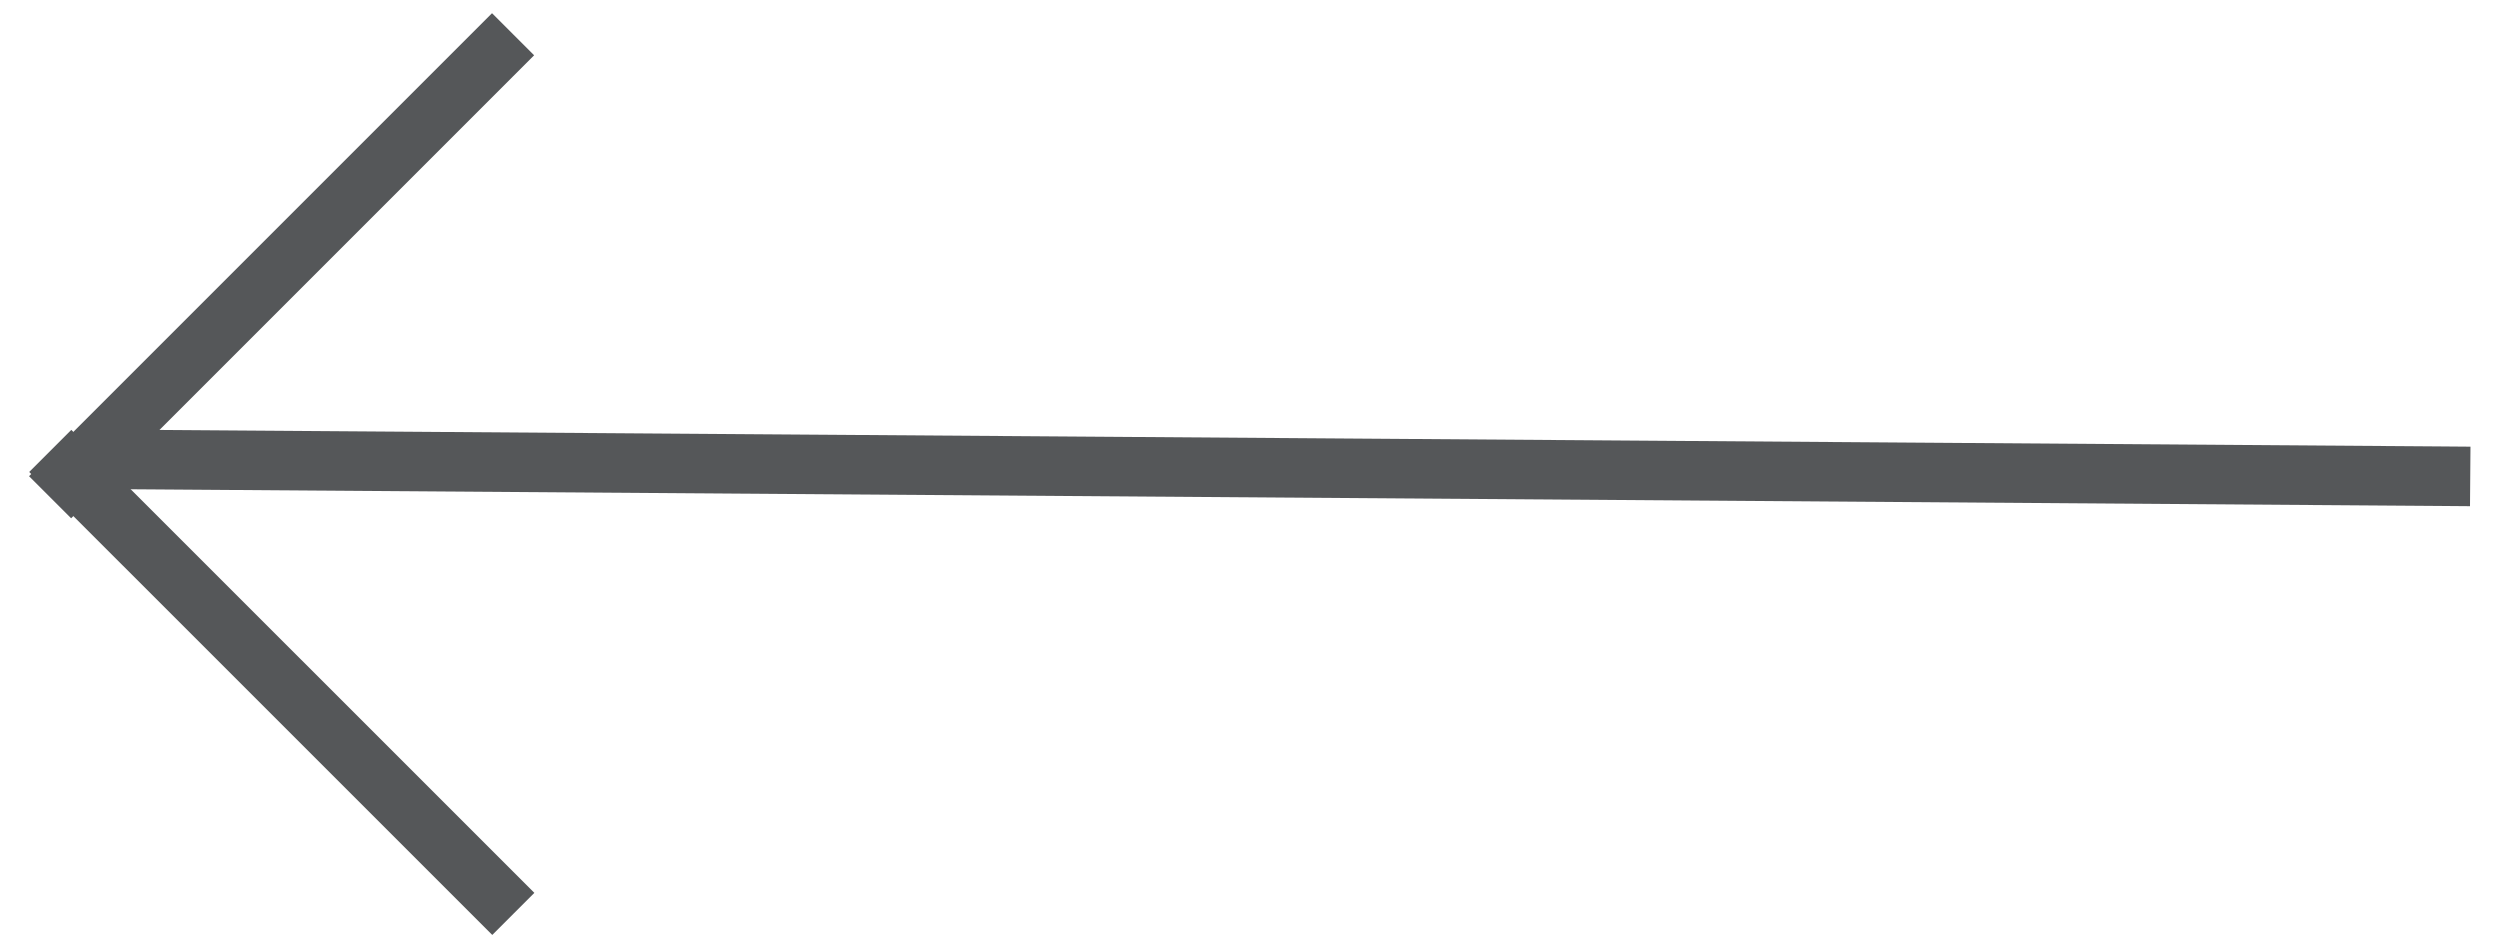
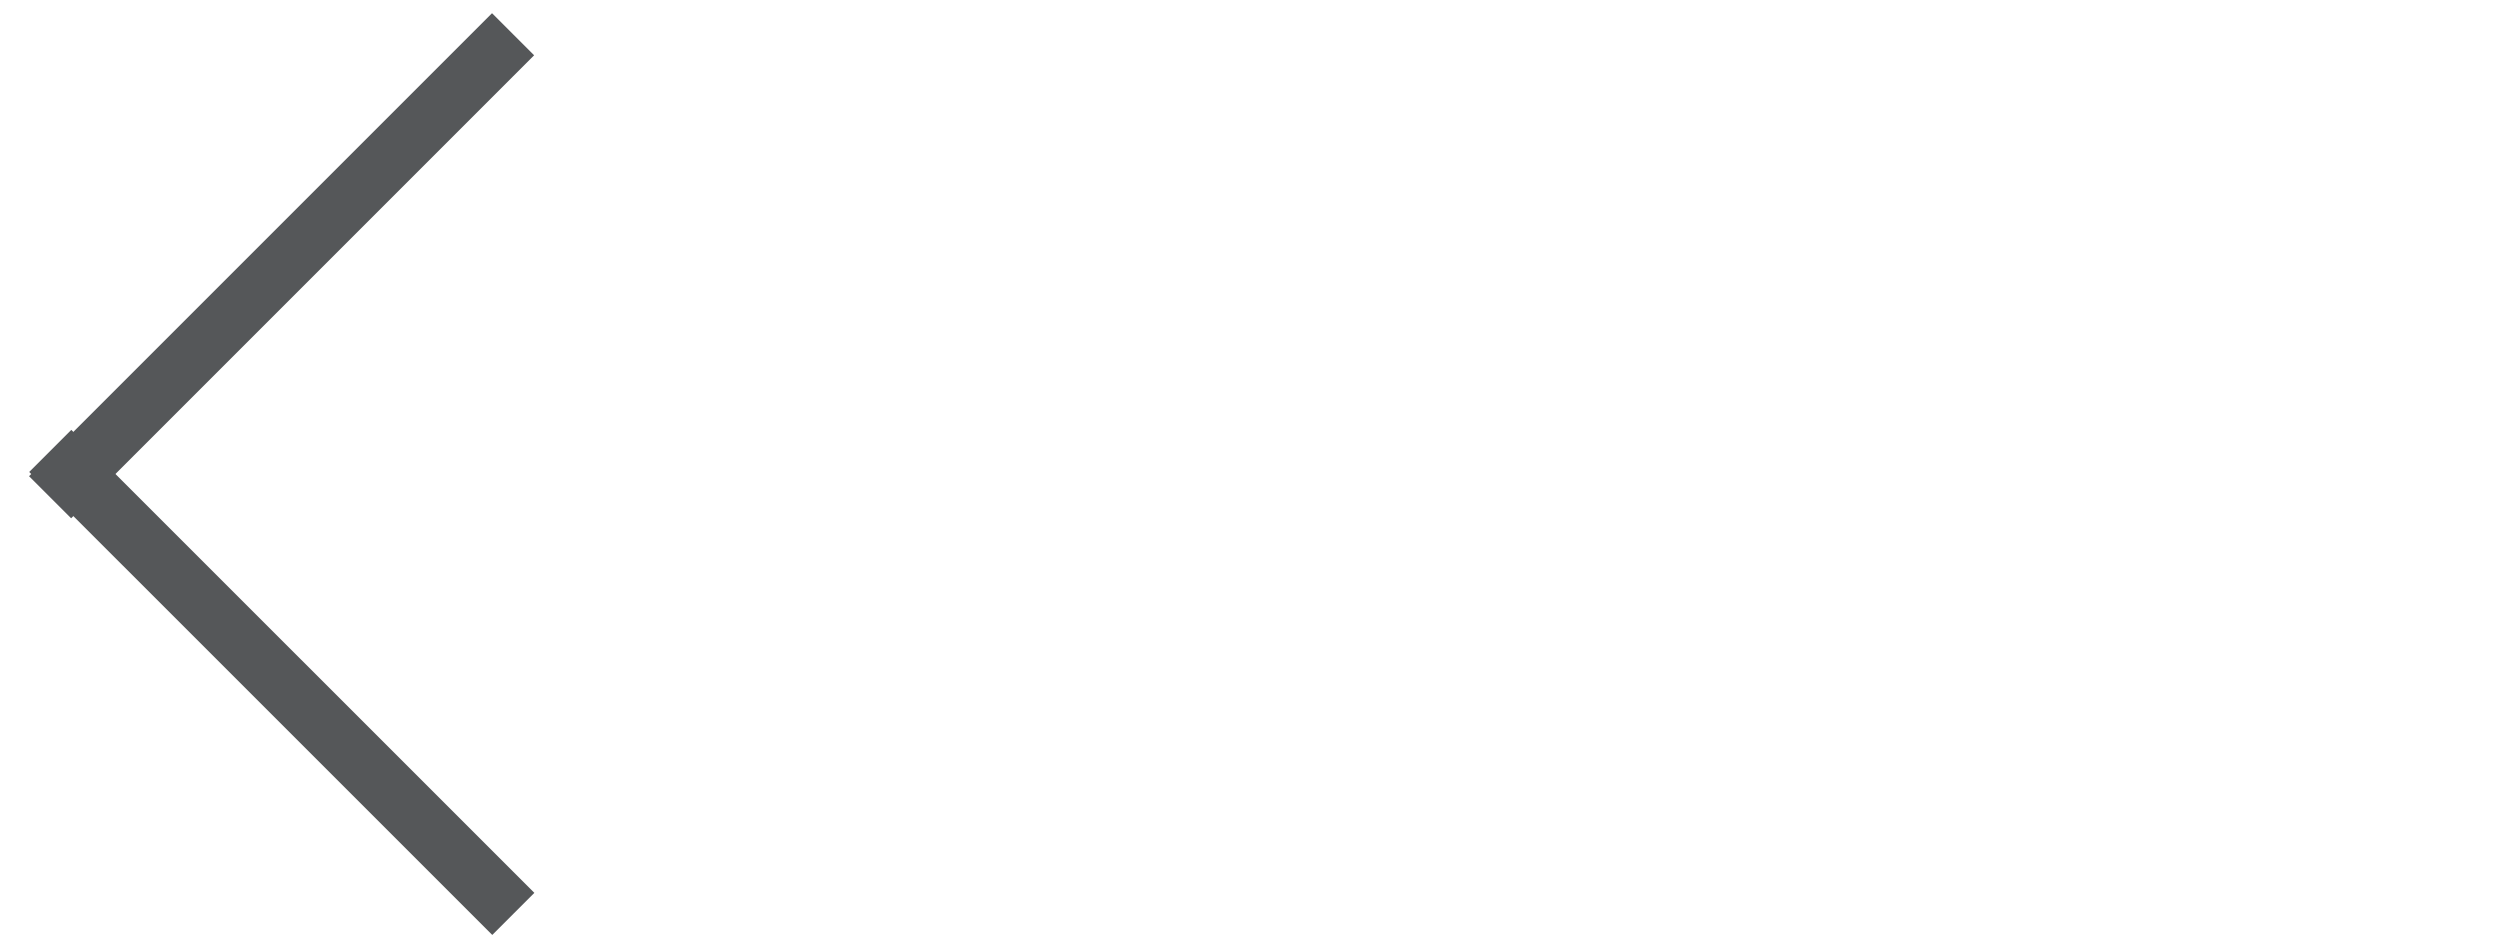
<svg xmlns="http://www.w3.org/2000/svg" width="42" height="16" viewBox="0 0 42 16" fill="none">
-   <path d="M41.004 7.5L41.504 7.504L41.496 8.504L40.996 8.5L41.004 7.5ZM1.996 8.218C1.72 8.216 1.498 7.99 1.5 7.714C1.502 7.438 1.727 7.216 2.004 7.218L1.996 8.218ZM40.996 8.5L1.996 8.218L2.004 7.218L41.004 7.5L40.996 8.5Z" fill="#555759" />
  <path d="M8.27 15L1.198 7.929" stroke="#555759" stroke-linecap="square" />
  <path d="M1.195 8L8.266 0.929" stroke="#555759" stroke-linecap="square" />
</svg>